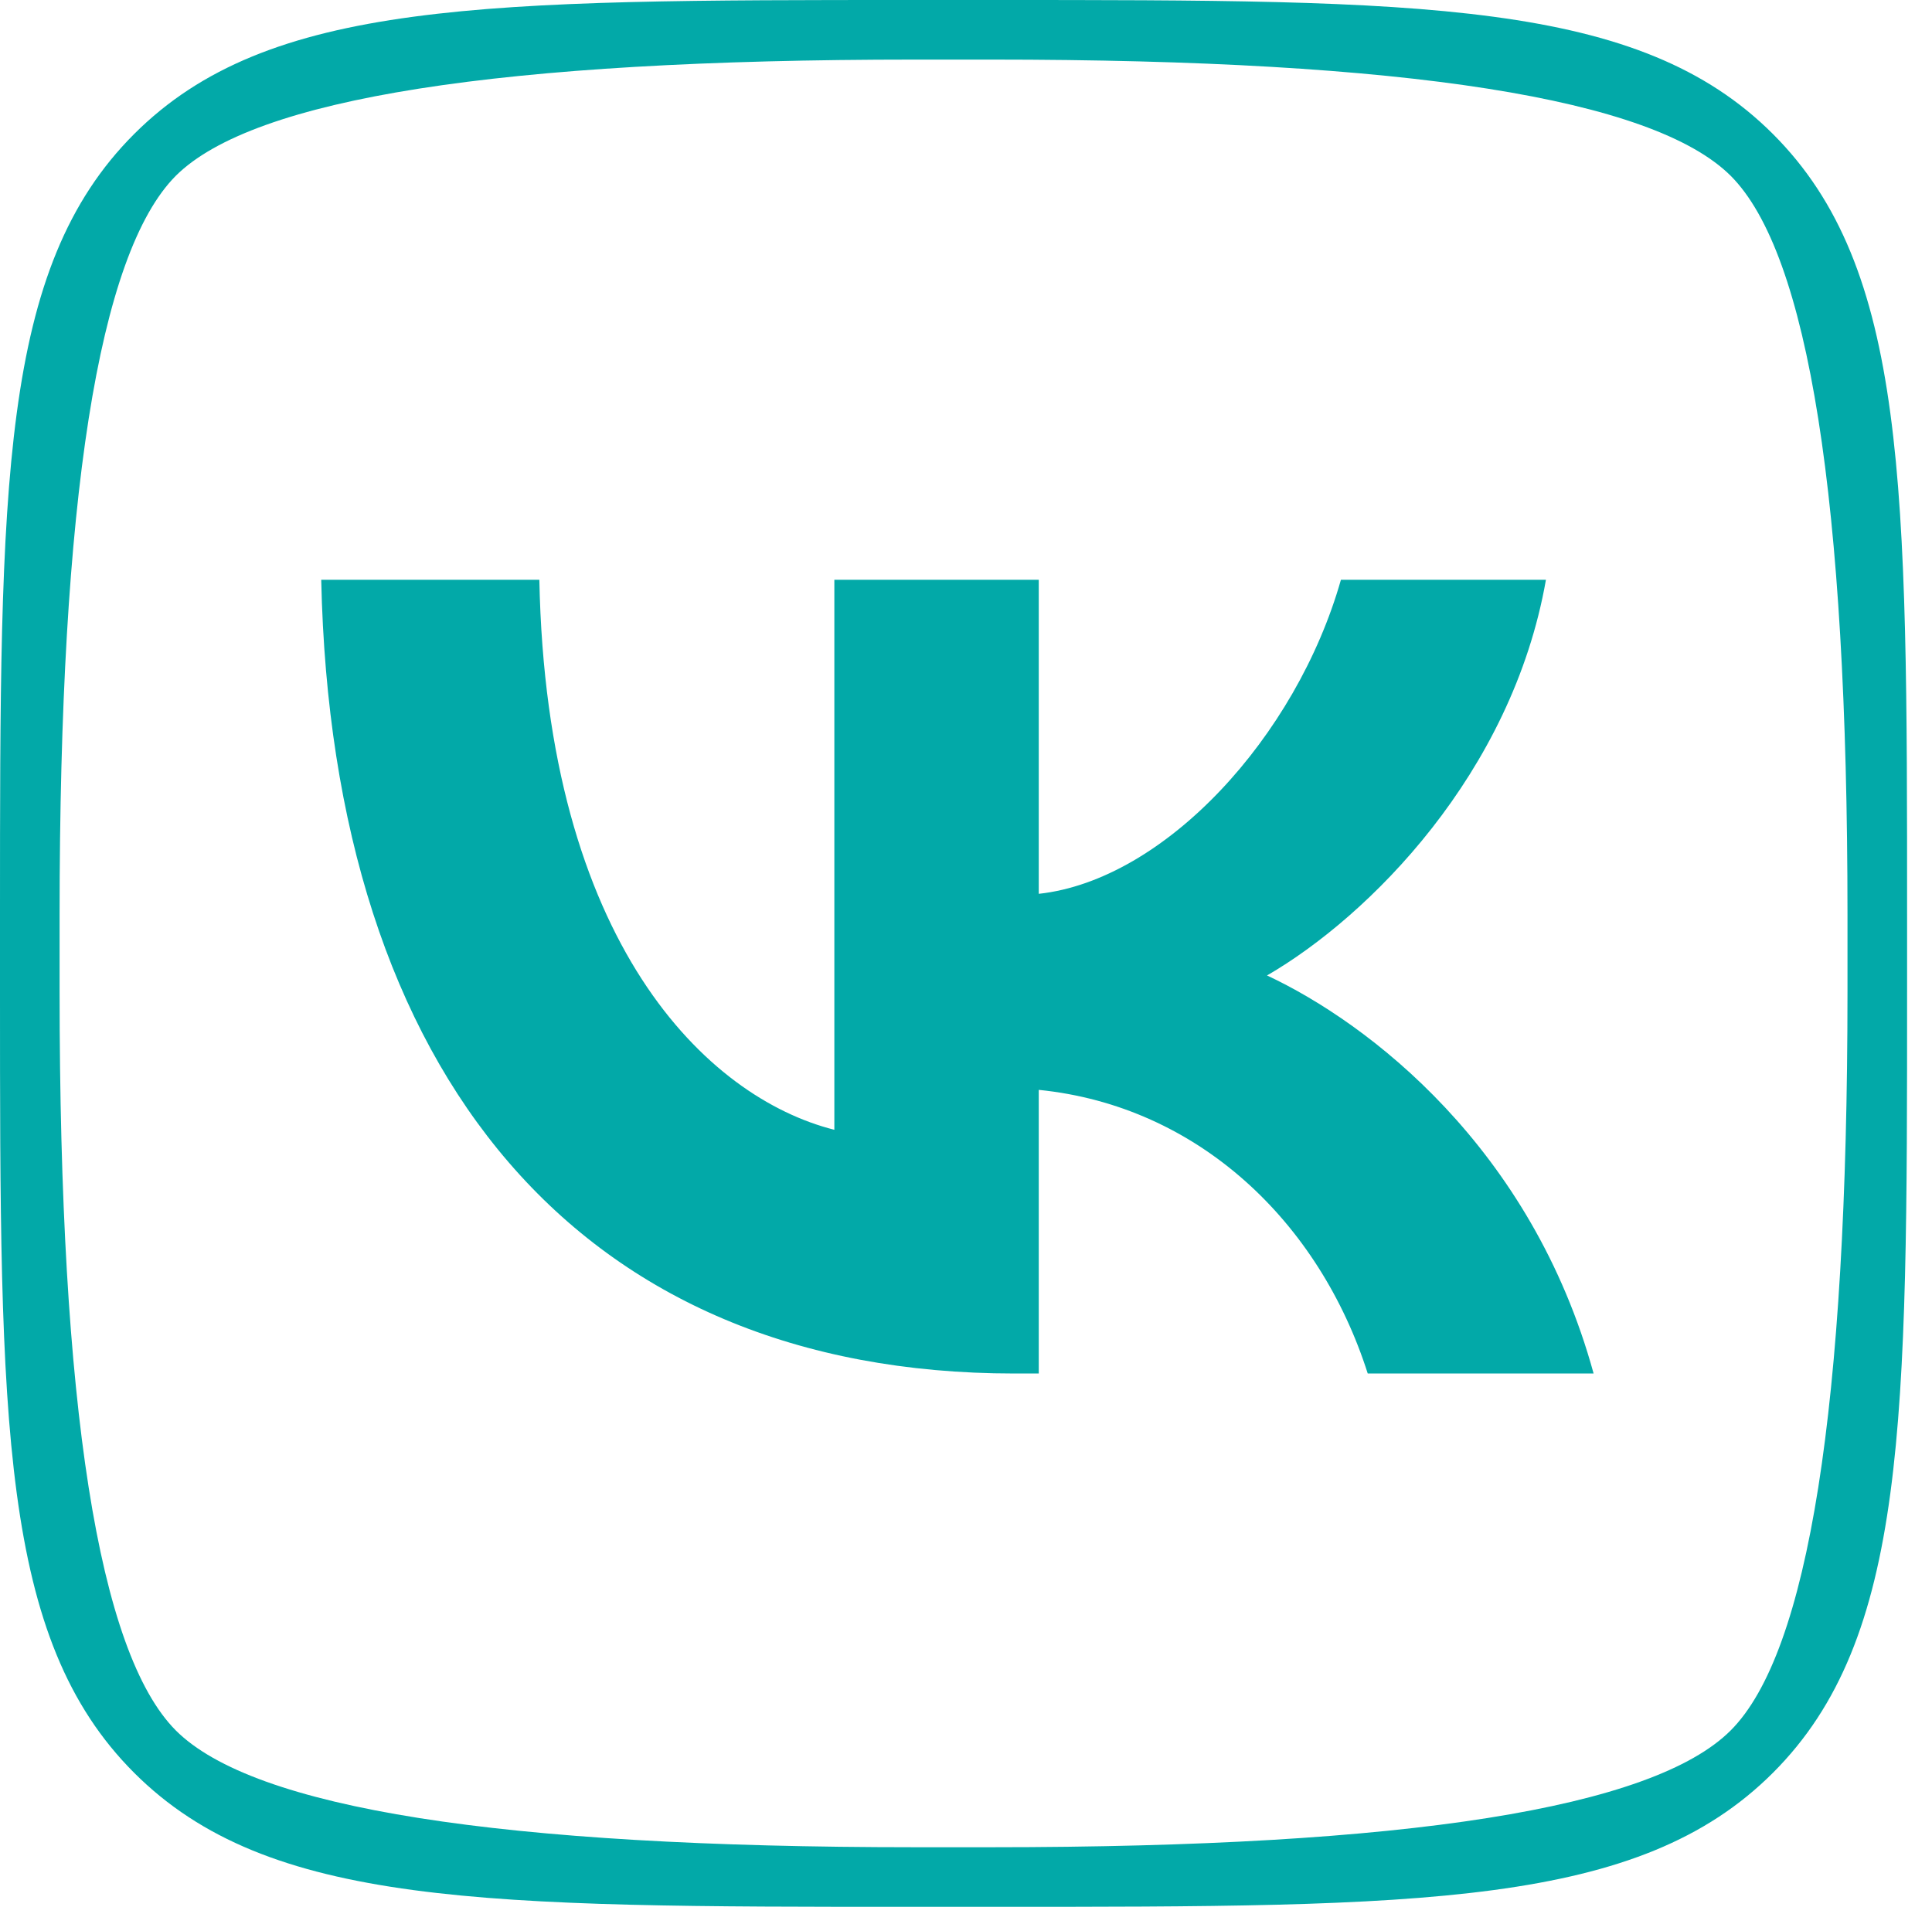
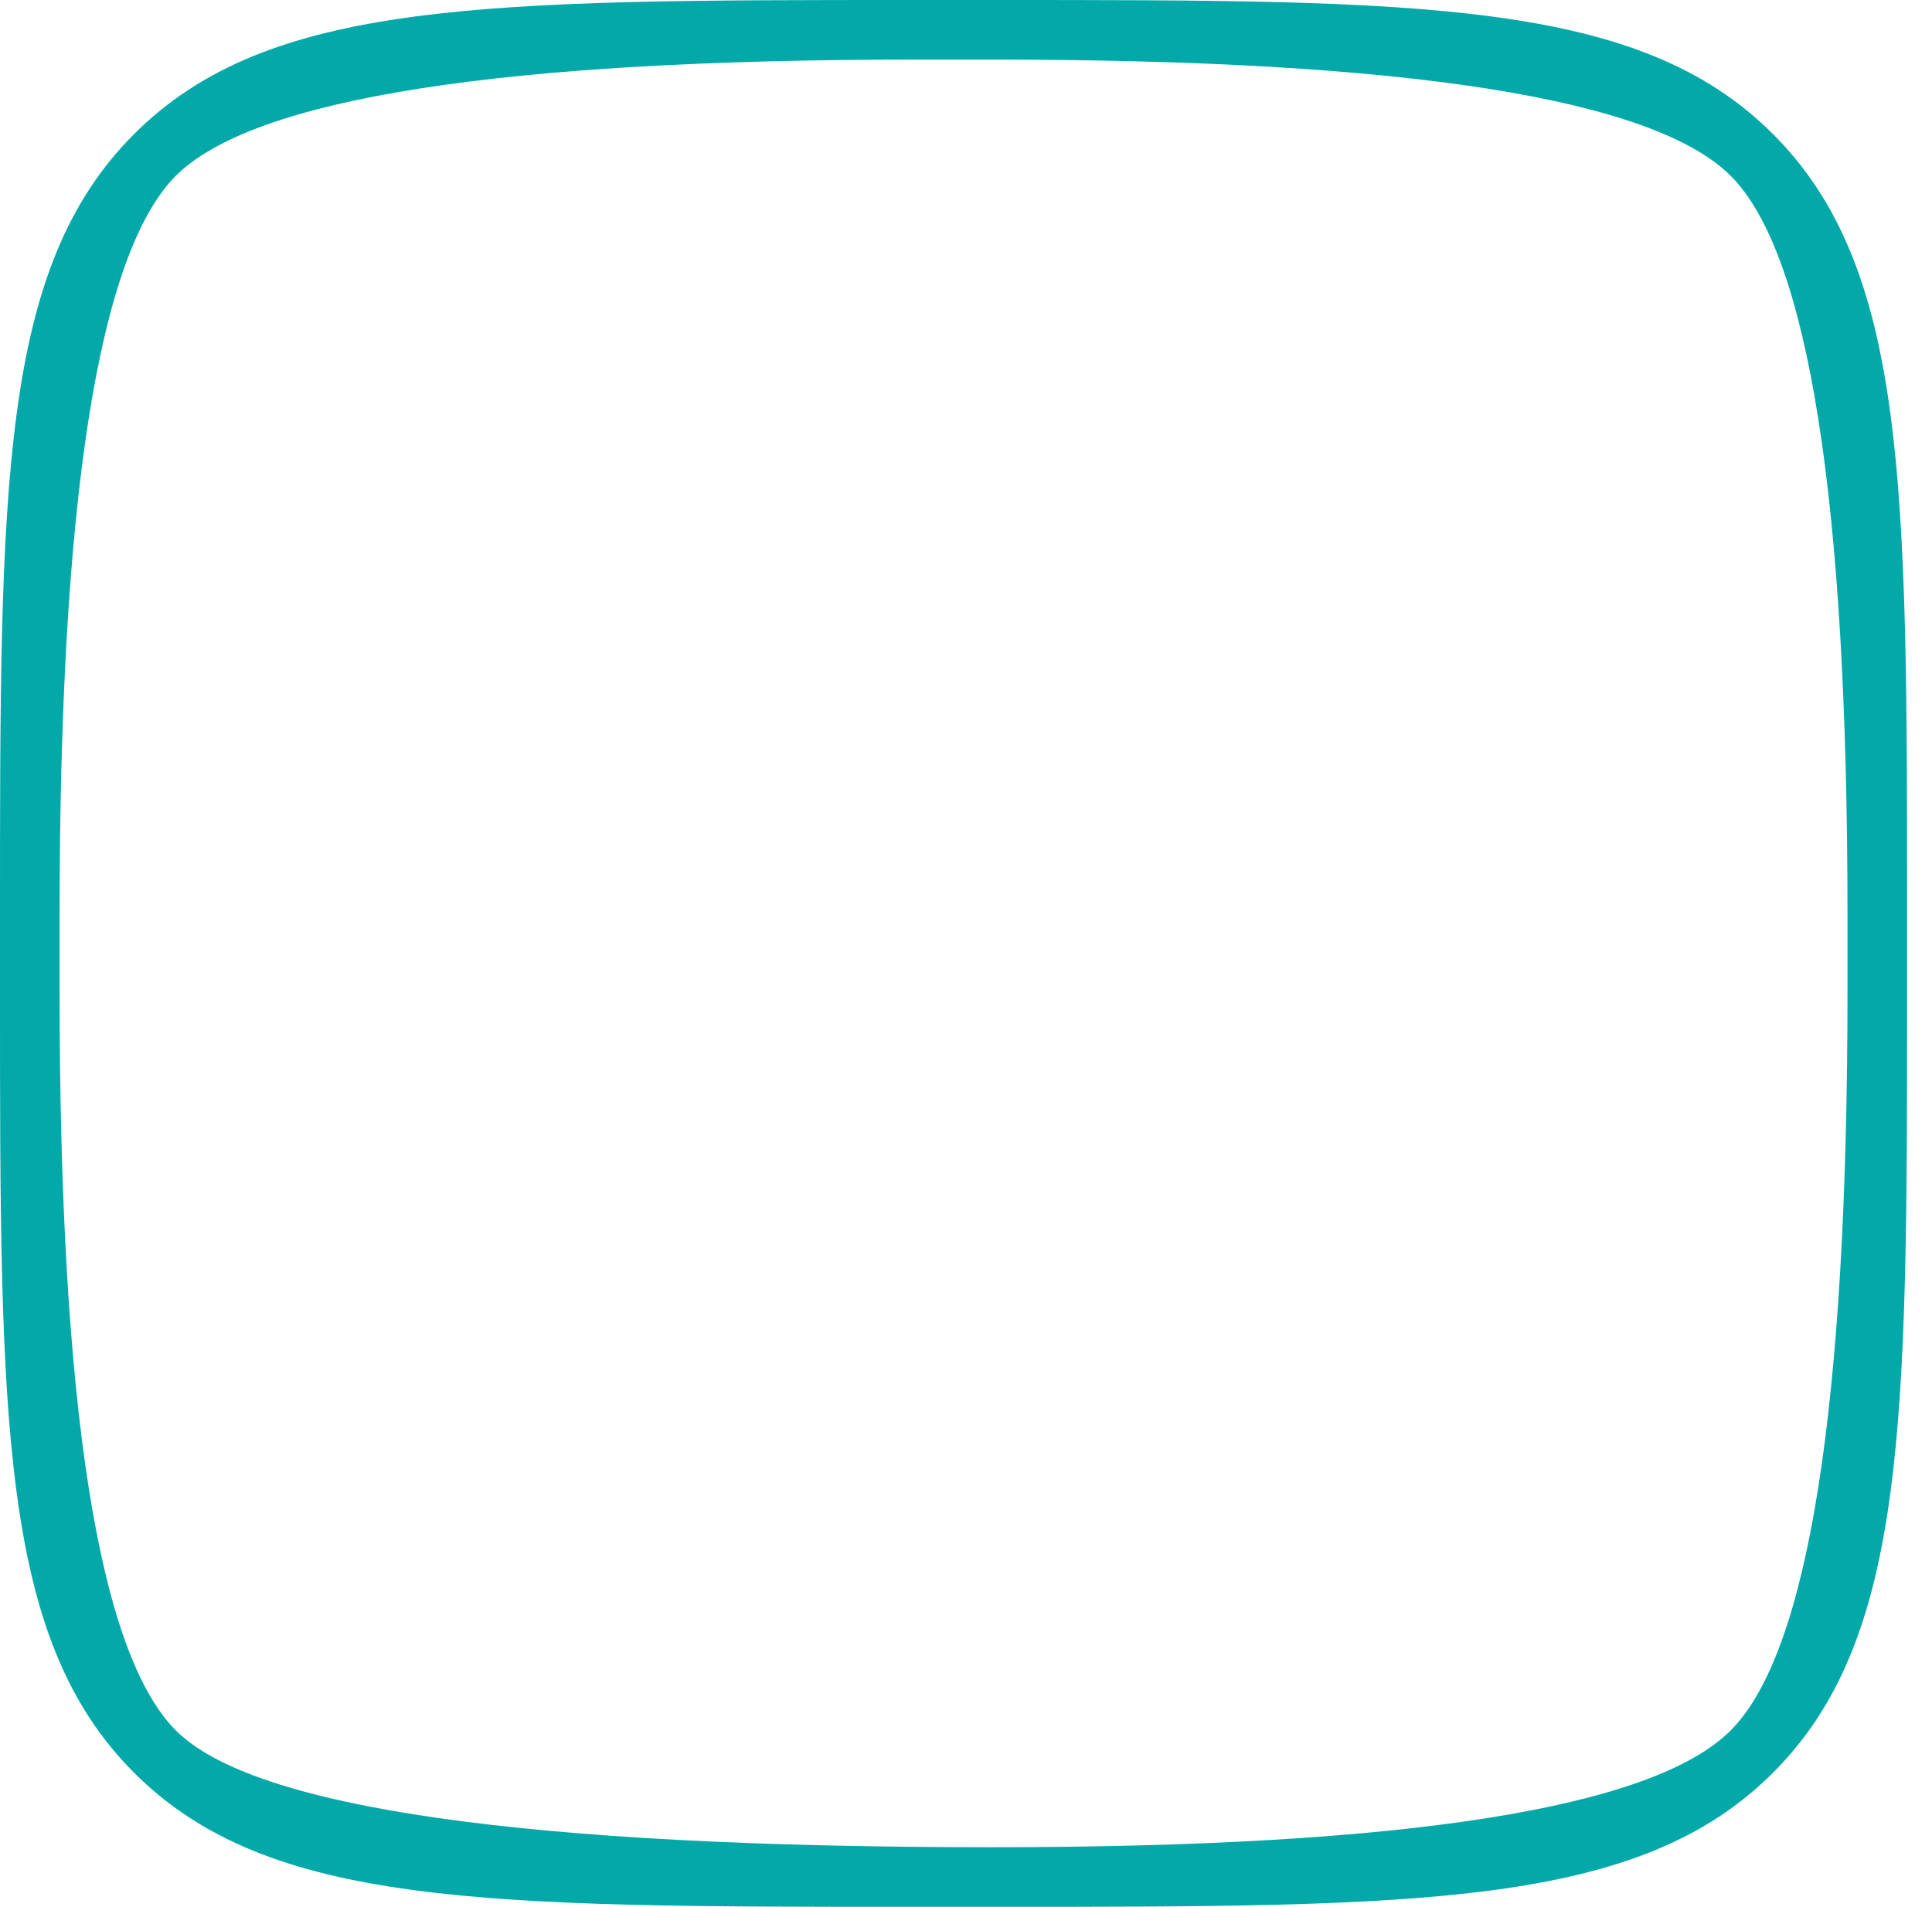
<svg xmlns="http://www.w3.org/2000/svg" width="32.418" height="32" viewBox="0 0 32.418 32" fill="none">
  <desc>
			Created with Pixso.
	</desc>
  <defs />
-   <path id="Vector" d="M2.25 2.25C0 4.5 0 8.12 0 15.35L0 16.64C0 23.87 0 27.5 2.25 29.75C4.5 32 8.12 32 15.35 32L16.64 32C23.87 32 27.5 32 29.75 29.75C32 27.5 32 23.87 32 16.64L32 15.35C32 8.12 32 4.5 29.75 2.25C27.5 0 23.87 0 16.64 0L15.35 0C8.12 0 4.5 0 2.25 2.25ZM1 15.35Q1 4.91 2.95 2.95Q4.91 1 15.35 1L16.64 1Q27.08 1 29.04 2.95Q31 4.91 31 15.35L31 16.64Q31 27.08 29.04 29.04Q27.08 31 16.64 31L15.35 31Q4.91 31 2.95 29.04Q1 27.08 1 16.64L1 15.35Z" fill="#02A9A8" fill-opacity="1" fill-rule="evenodd" />
-   <path id="Vector" d="M17.02 23.05C9.73 23.05 5.57 18.05 5.39 9.73L9.05 9.73C9.17 15.83 11.86 18.42 14 18.96L14 9.73L17.43 9.73L17.43 15C19.54 14.77 21.75 12.37 22.5 9.73L25.94 9.73C25.37 12.98 22.97 15.38 21.26 16.37C22.97 17.17 25.7 19.26 26.74 23.05L22.95 23.05C22.14 20.51 20.11 18.56 17.43 18.29L17.43 23.05L17.02 23.05Z" fill="#02A9A8" fill-opacity="1" fill-rule="evenodd" />
+   <path id="Vector" d="M2.25 2.25C0 4.5 0 8.12 0 15.35L0 16.64C0 23.87 0 27.5 2.25 29.75C4.5 32 8.12 32 15.35 32L16.64 32C23.87 32 27.5 32 29.75 29.75C32 27.5 32 23.87 32 16.64L32 15.35C32 8.12 32 4.5 29.75 2.25C27.5 0 23.87 0 16.64 0L15.35 0C8.12 0 4.5 0 2.25 2.25ZM1 15.35Q1 4.91 2.95 2.95Q4.91 1 15.35 1L16.64 1Q27.08 1 29.04 2.95Q31 4.91 31 15.35L31 16.64Q31 27.08 29.04 29.04Q27.08 31 16.64 31Q4.91 31 2.95 29.04Q1 27.08 1 16.64L1 15.35Z" fill="#02A9A8" fill-opacity="1" fill-rule="evenodd" />
</svg>